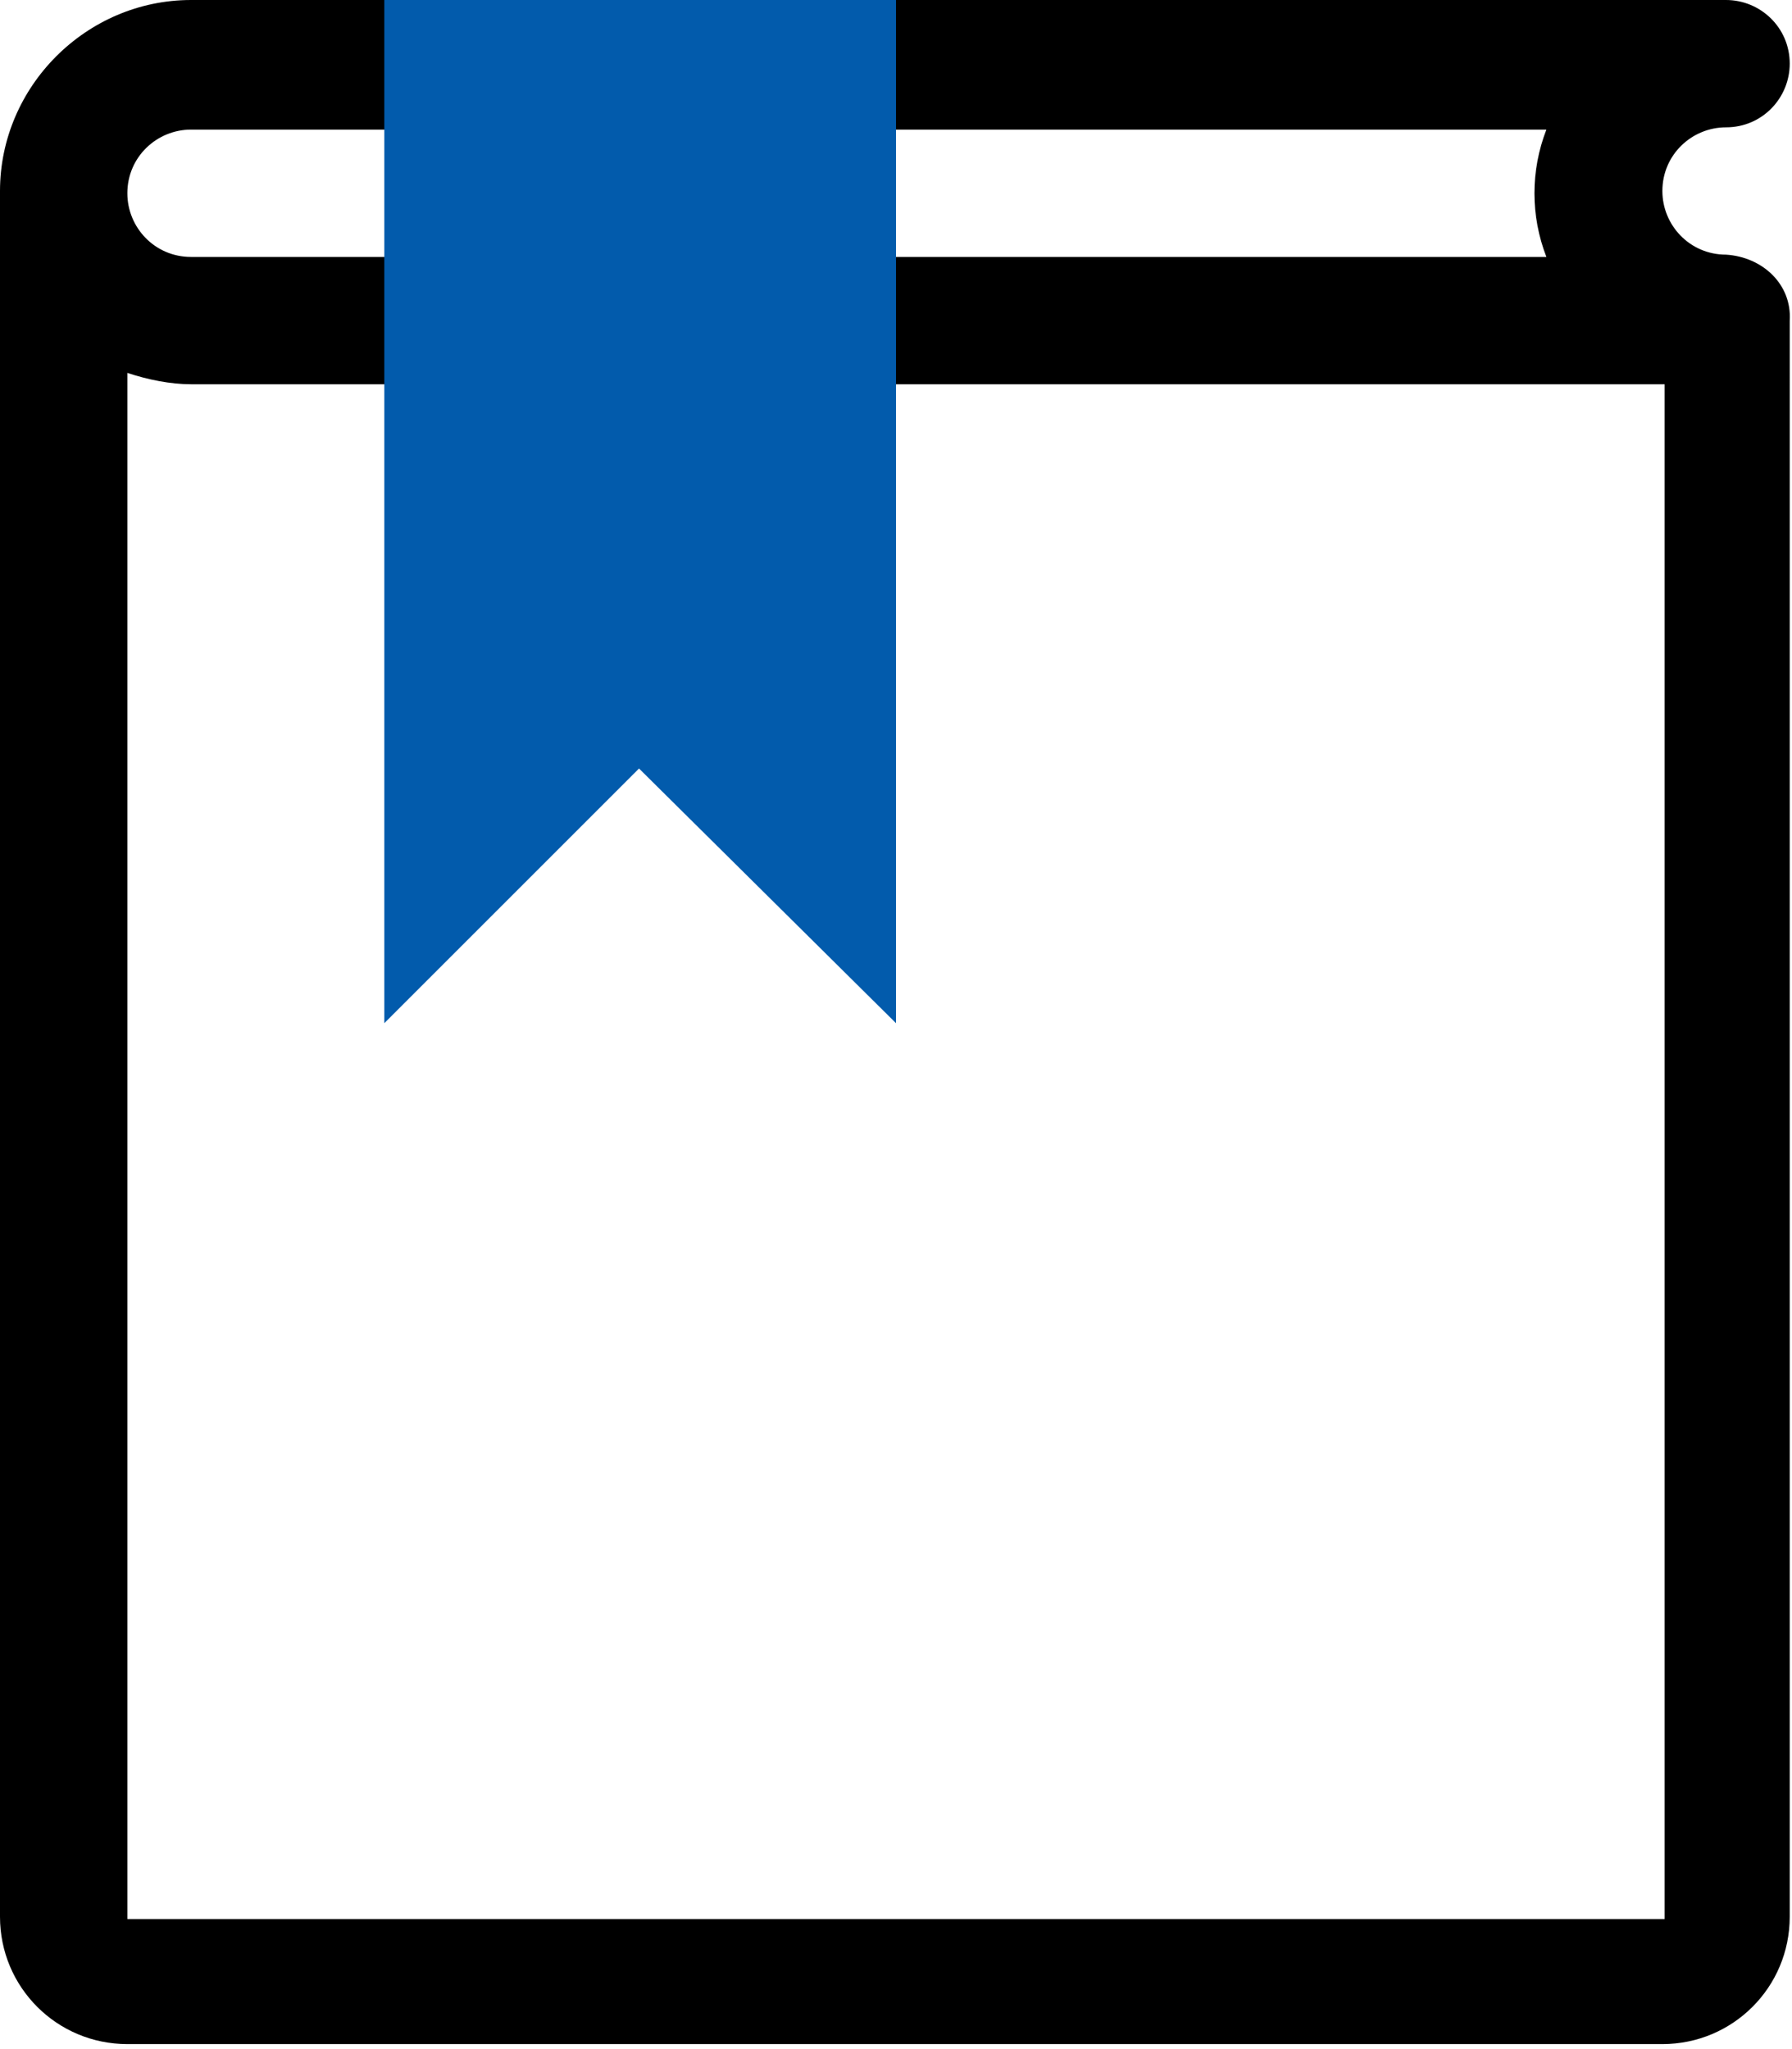
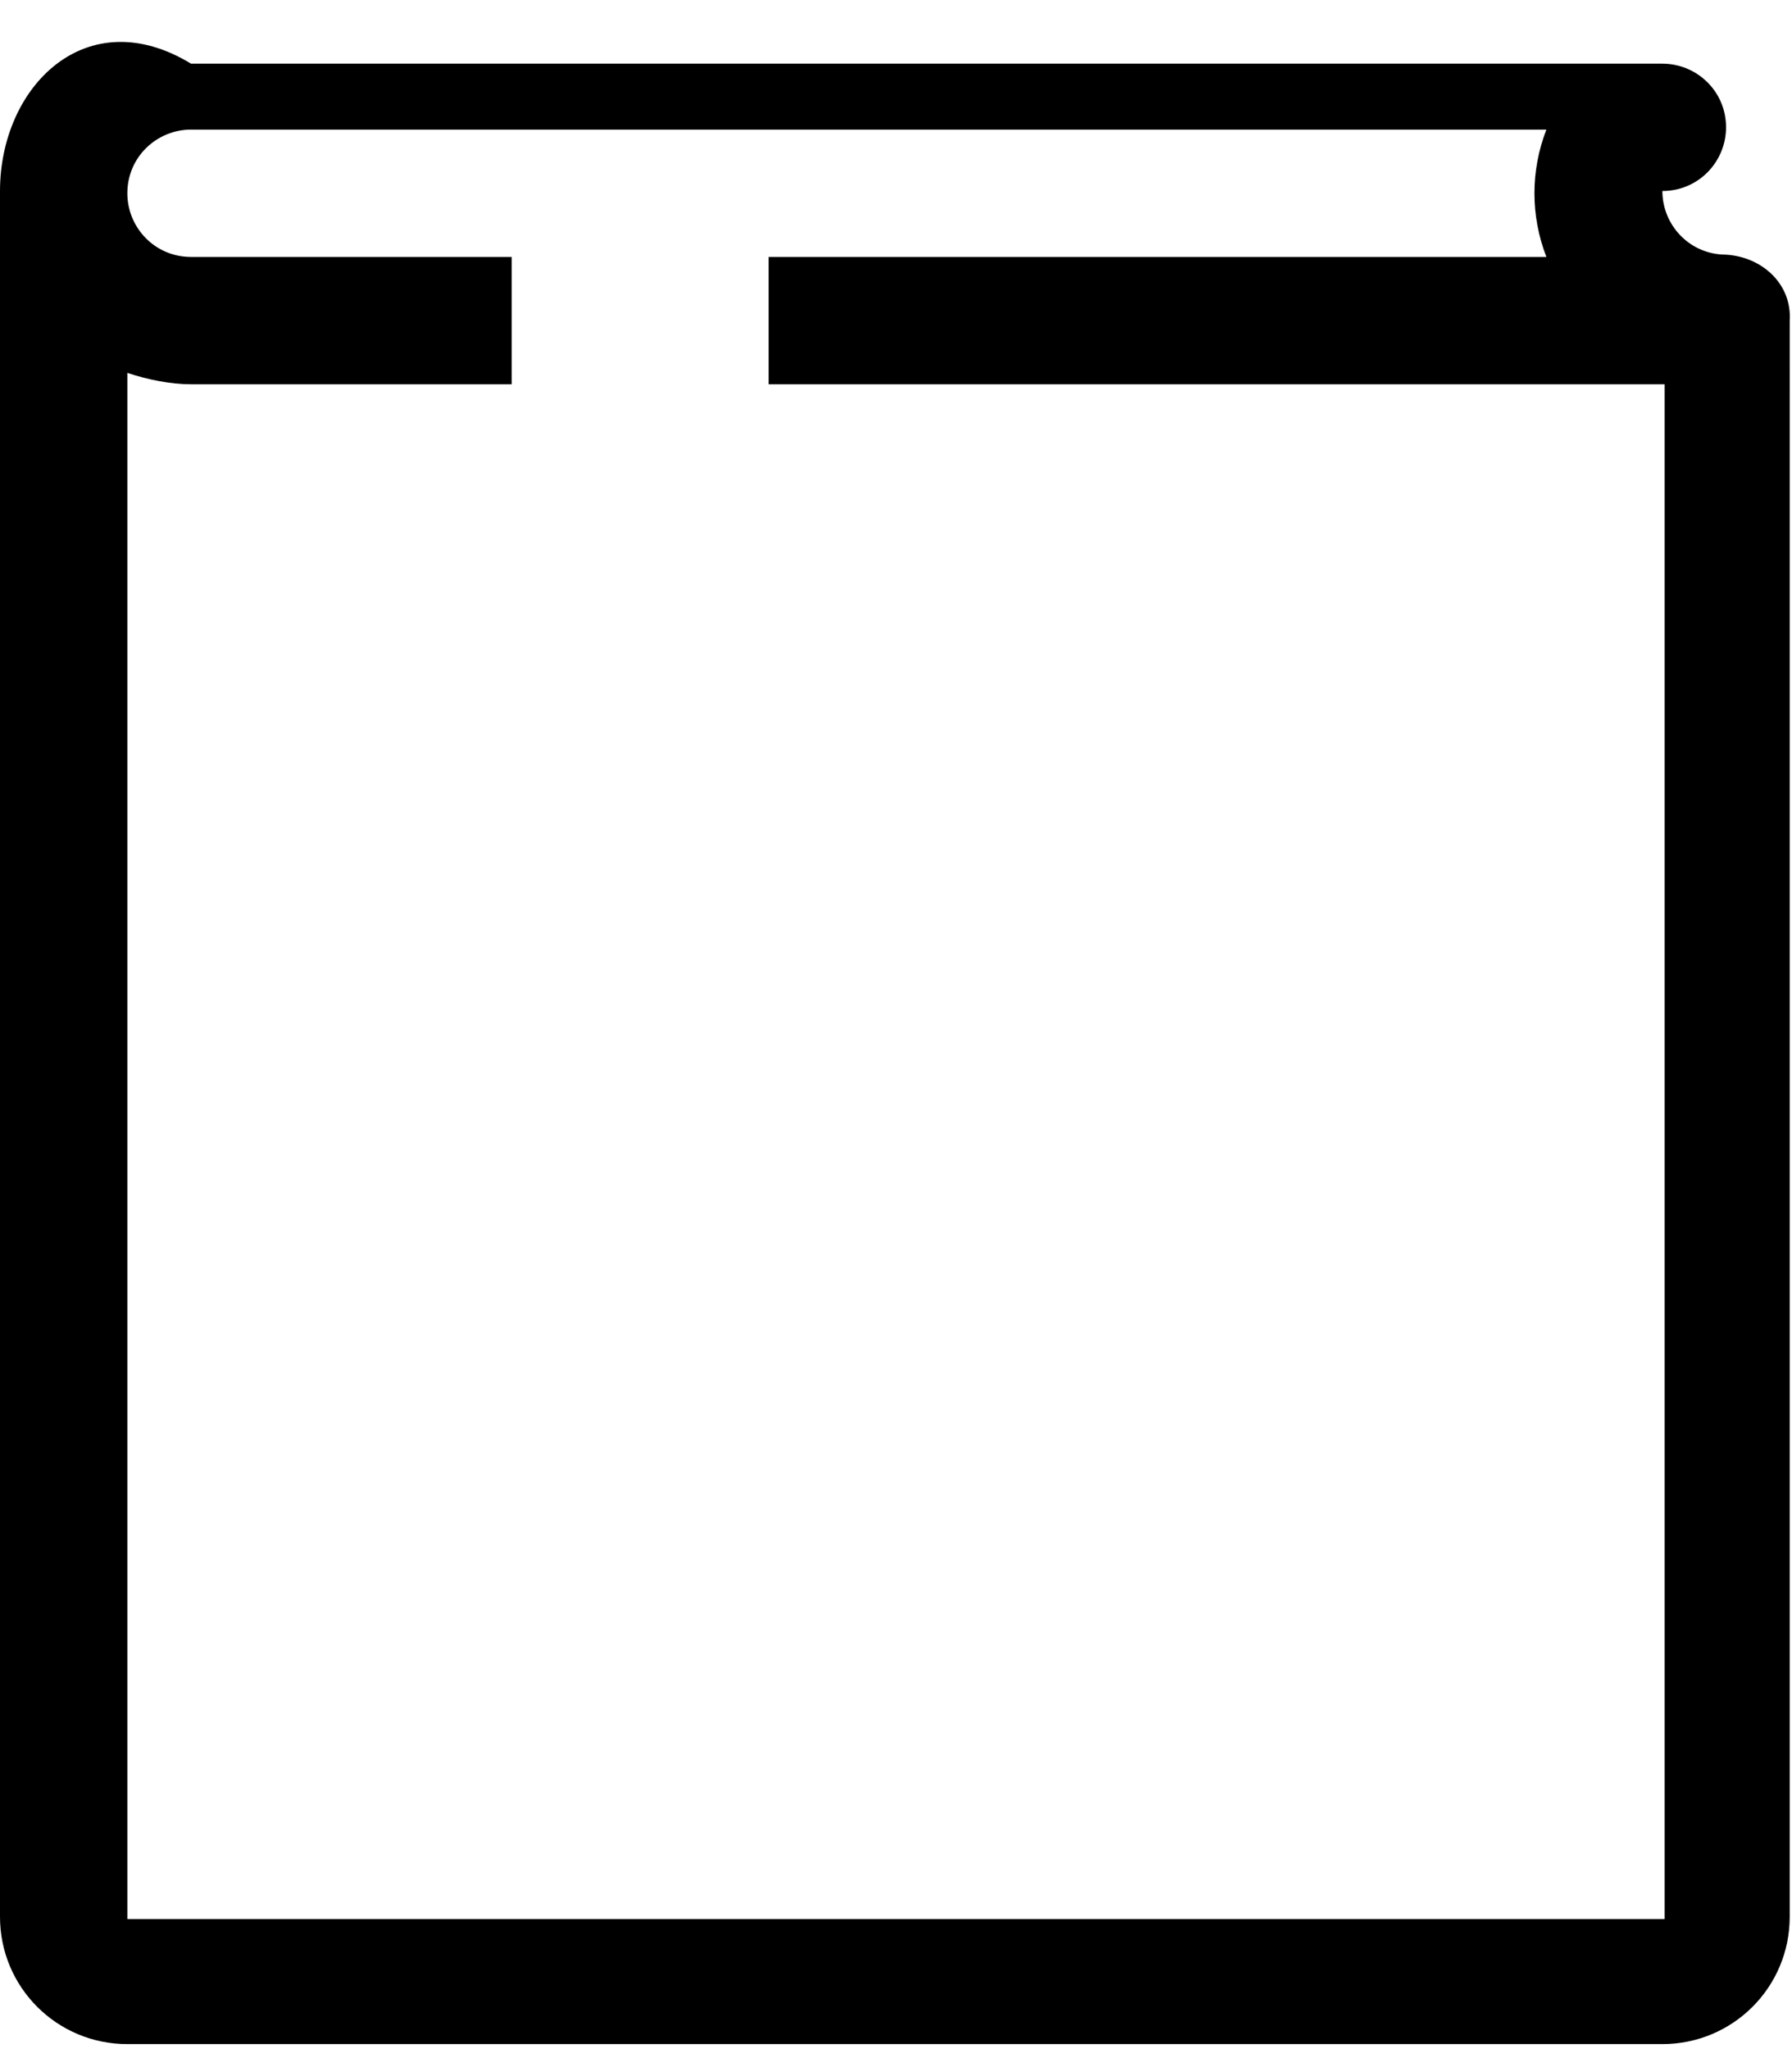
<svg xmlns="http://www.w3.org/2000/svg" id="レイヤー_1" x="0px" y="0px" viewBox="0 0 78.8 90.1" style="enable-background:new 0 0 78.8 90.1;" xml:space="preserve">
  <style type="text/css"> .st0{fill:#025BAC;} </style>
  <g id="レイヤー_5">
-     <path d="M75.9,11.2c-1.6,0-2.8-1.3-2.8-2.8c0-1.6,1.3-2.8,2.8-2.8c1.6,0,2.8-1.3,2.8-2.8c0-1.6-1.3-2.8-2.8-2.8H8.4 C3.8,0,0,3.8,0,8.4c0,0,0,0,0,0v75.9c0,3.1,2.5,5.6,5.6,5.6c0,0,0,0,0,0h67.5c3.1,0,5.6-2.5,5.6-5.6c0,0,0,0,0,0V14.1 C78.8,12.5,77.5,11.3,75.9,11.2C76,11.2,75.9,11.2,75.9,11.2z M73.1,84.4H5.6v-68c0.9,0.3,1.9,0.5,2.8,0.5h14.1v-5.6H8.4 c-1.6,0-2.8-1.3-2.8-2.8c0-1.6,1.3-2.8,2.8-2.8H68c-0.7,1.8-0.7,3.8,0,5.6H33.8v5.6h39.4V84.4z" />
-     <polygon class="st0" points="39.4,0 16.9,0 16.9,45 28.1,33.8 39.4,45 39.4,0 " />
+     <path d="M75.9,11.2c-1.6,0-2.8-1.3-2.8-2.8c1.6,0,2.8-1.3,2.8-2.8c0-1.6-1.3-2.8-2.8-2.8H8.4 C3.8,0,0,3.8,0,8.4c0,0,0,0,0,0v75.9c0,3.1,2.5,5.6,5.6,5.6c0,0,0,0,0,0h67.5c3.1,0,5.6-2.5,5.6-5.6c0,0,0,0,0,0V14.1 C78.8,12.5,77.5,11.3,75.9,11.2C76,11.2,75.9,11.2,75.9,11.2z M73.1,84.4H5.6v-68c0.9,0.3,1.9,0.5,2.8,0.5h14.1v-5.6H8.4 c-1.6,0-2.8-1.3-2.8-2.8c0-1.6,1.3-2.8,2.8-2.8H68c-0.7,1.8-0.7,3.8,0,5.6H33.8v5.6h39.4V84.4z" />
  </g>
</svg>